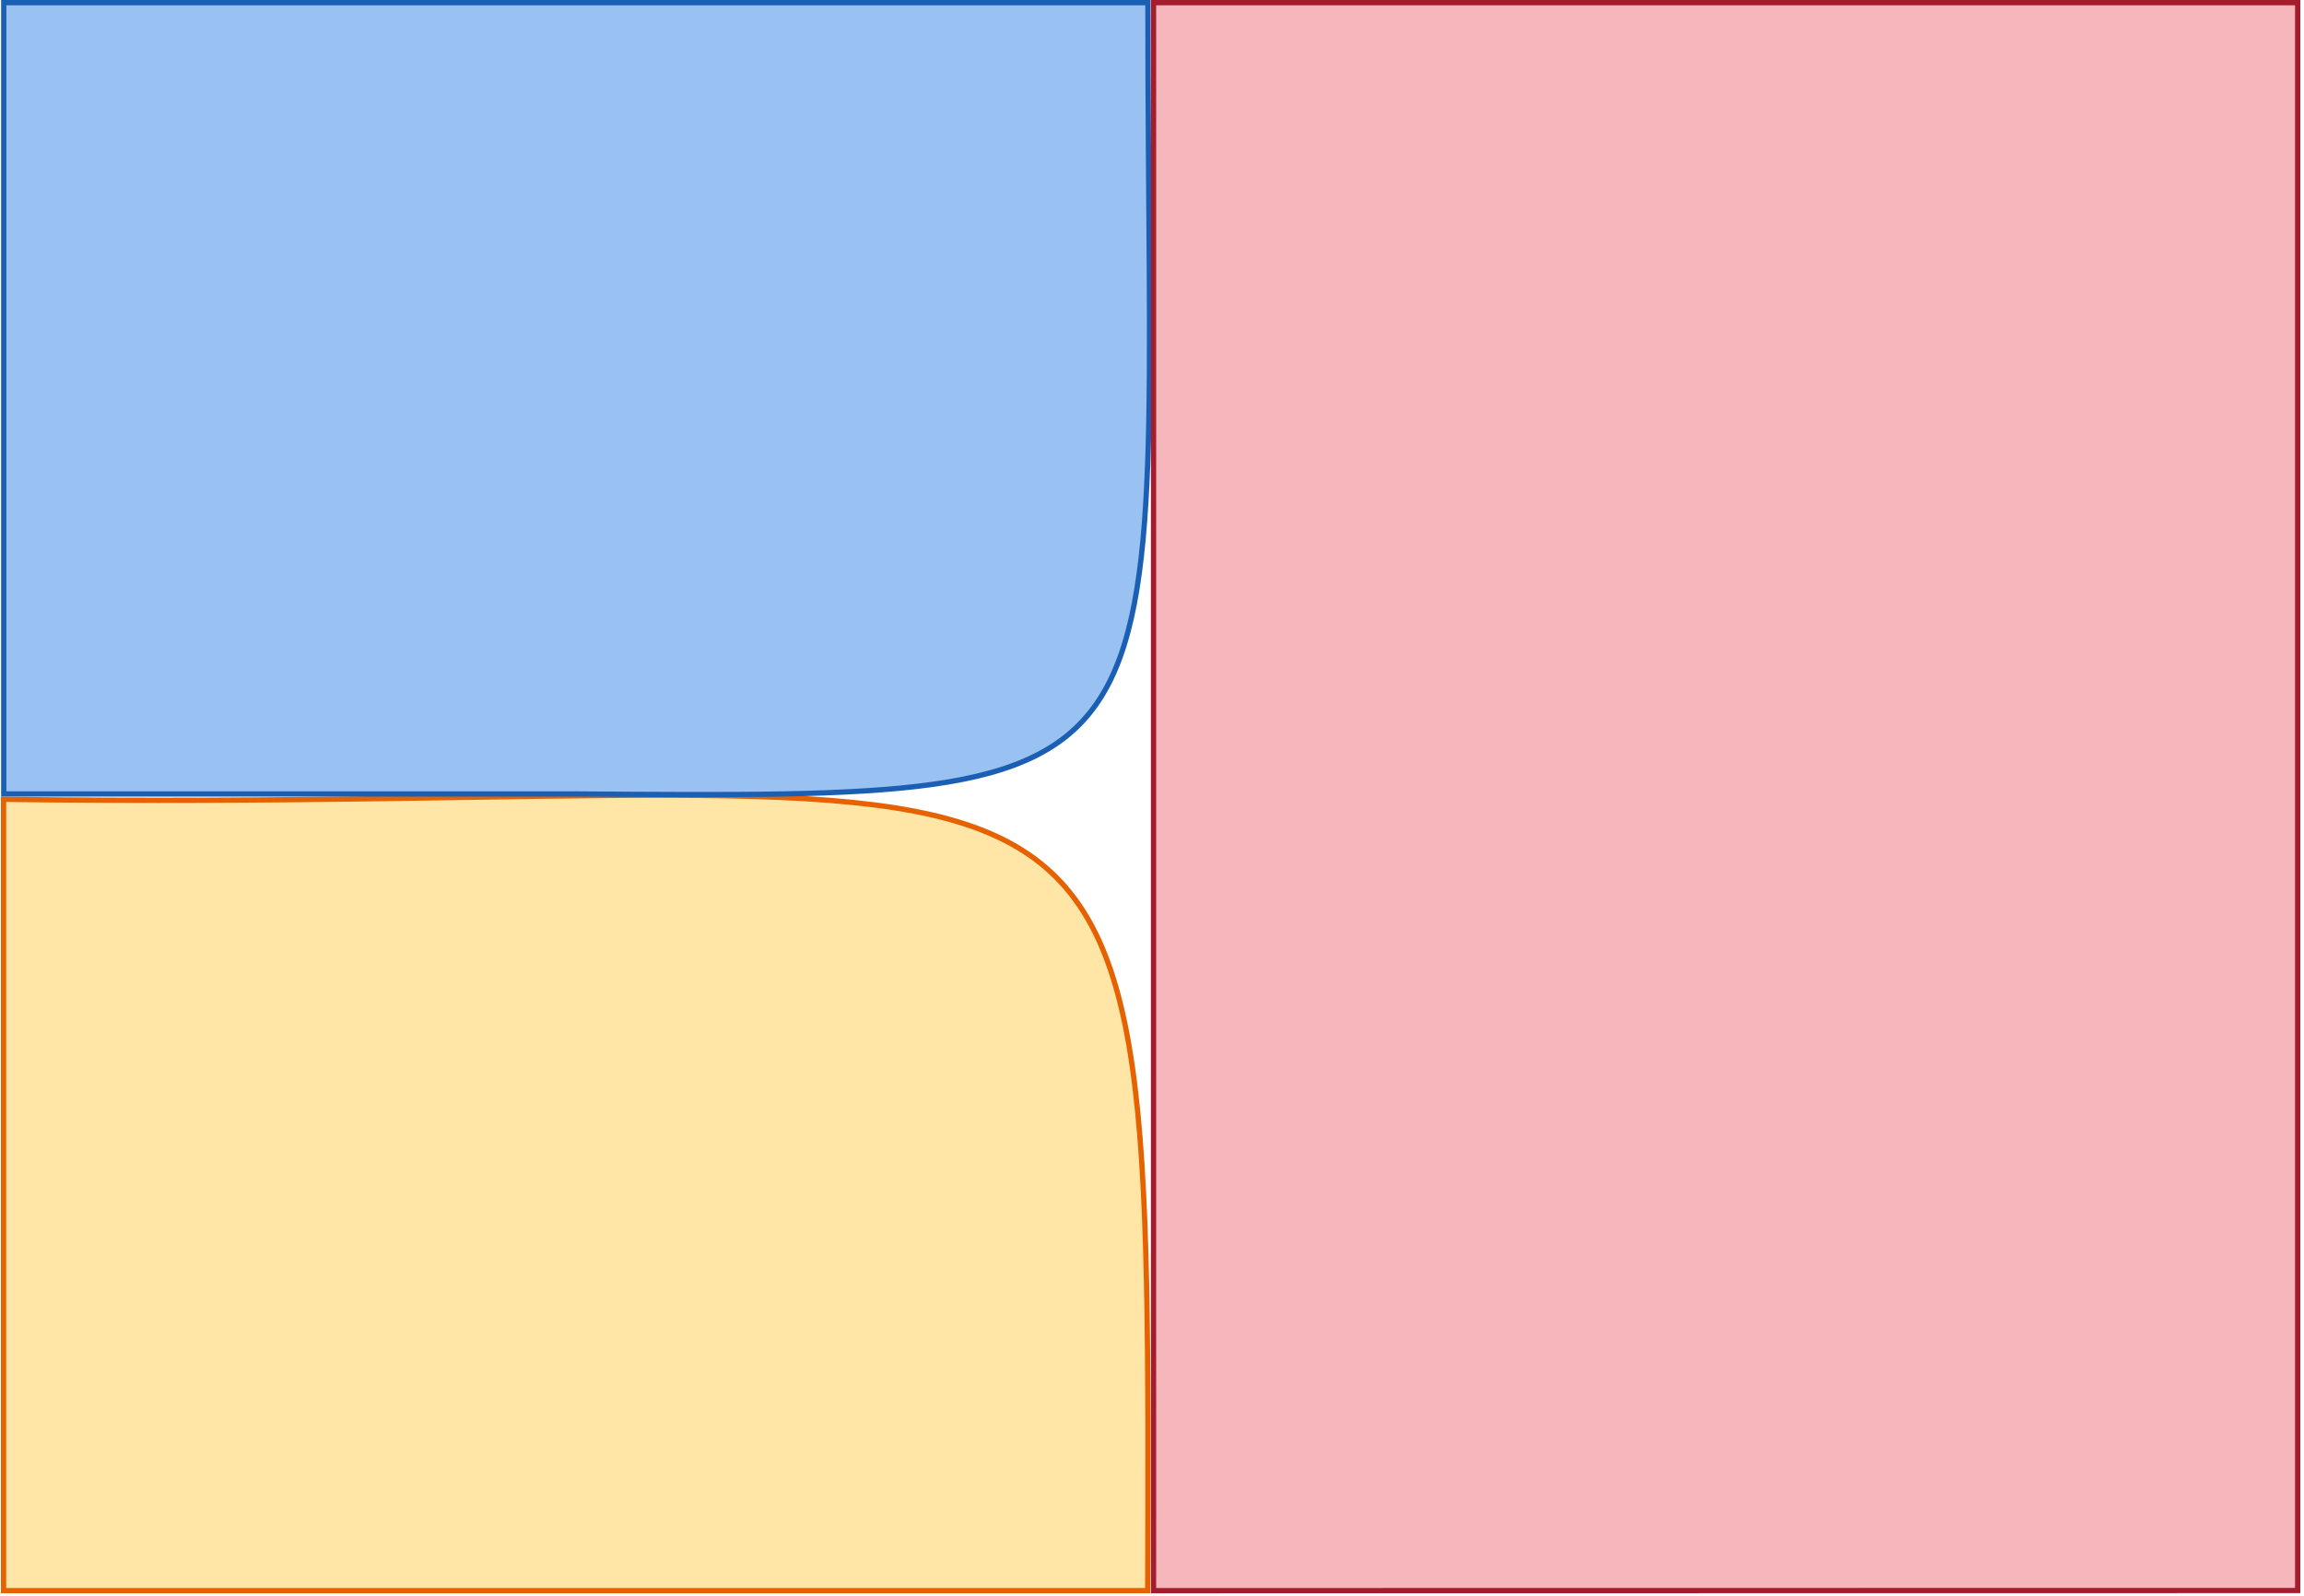
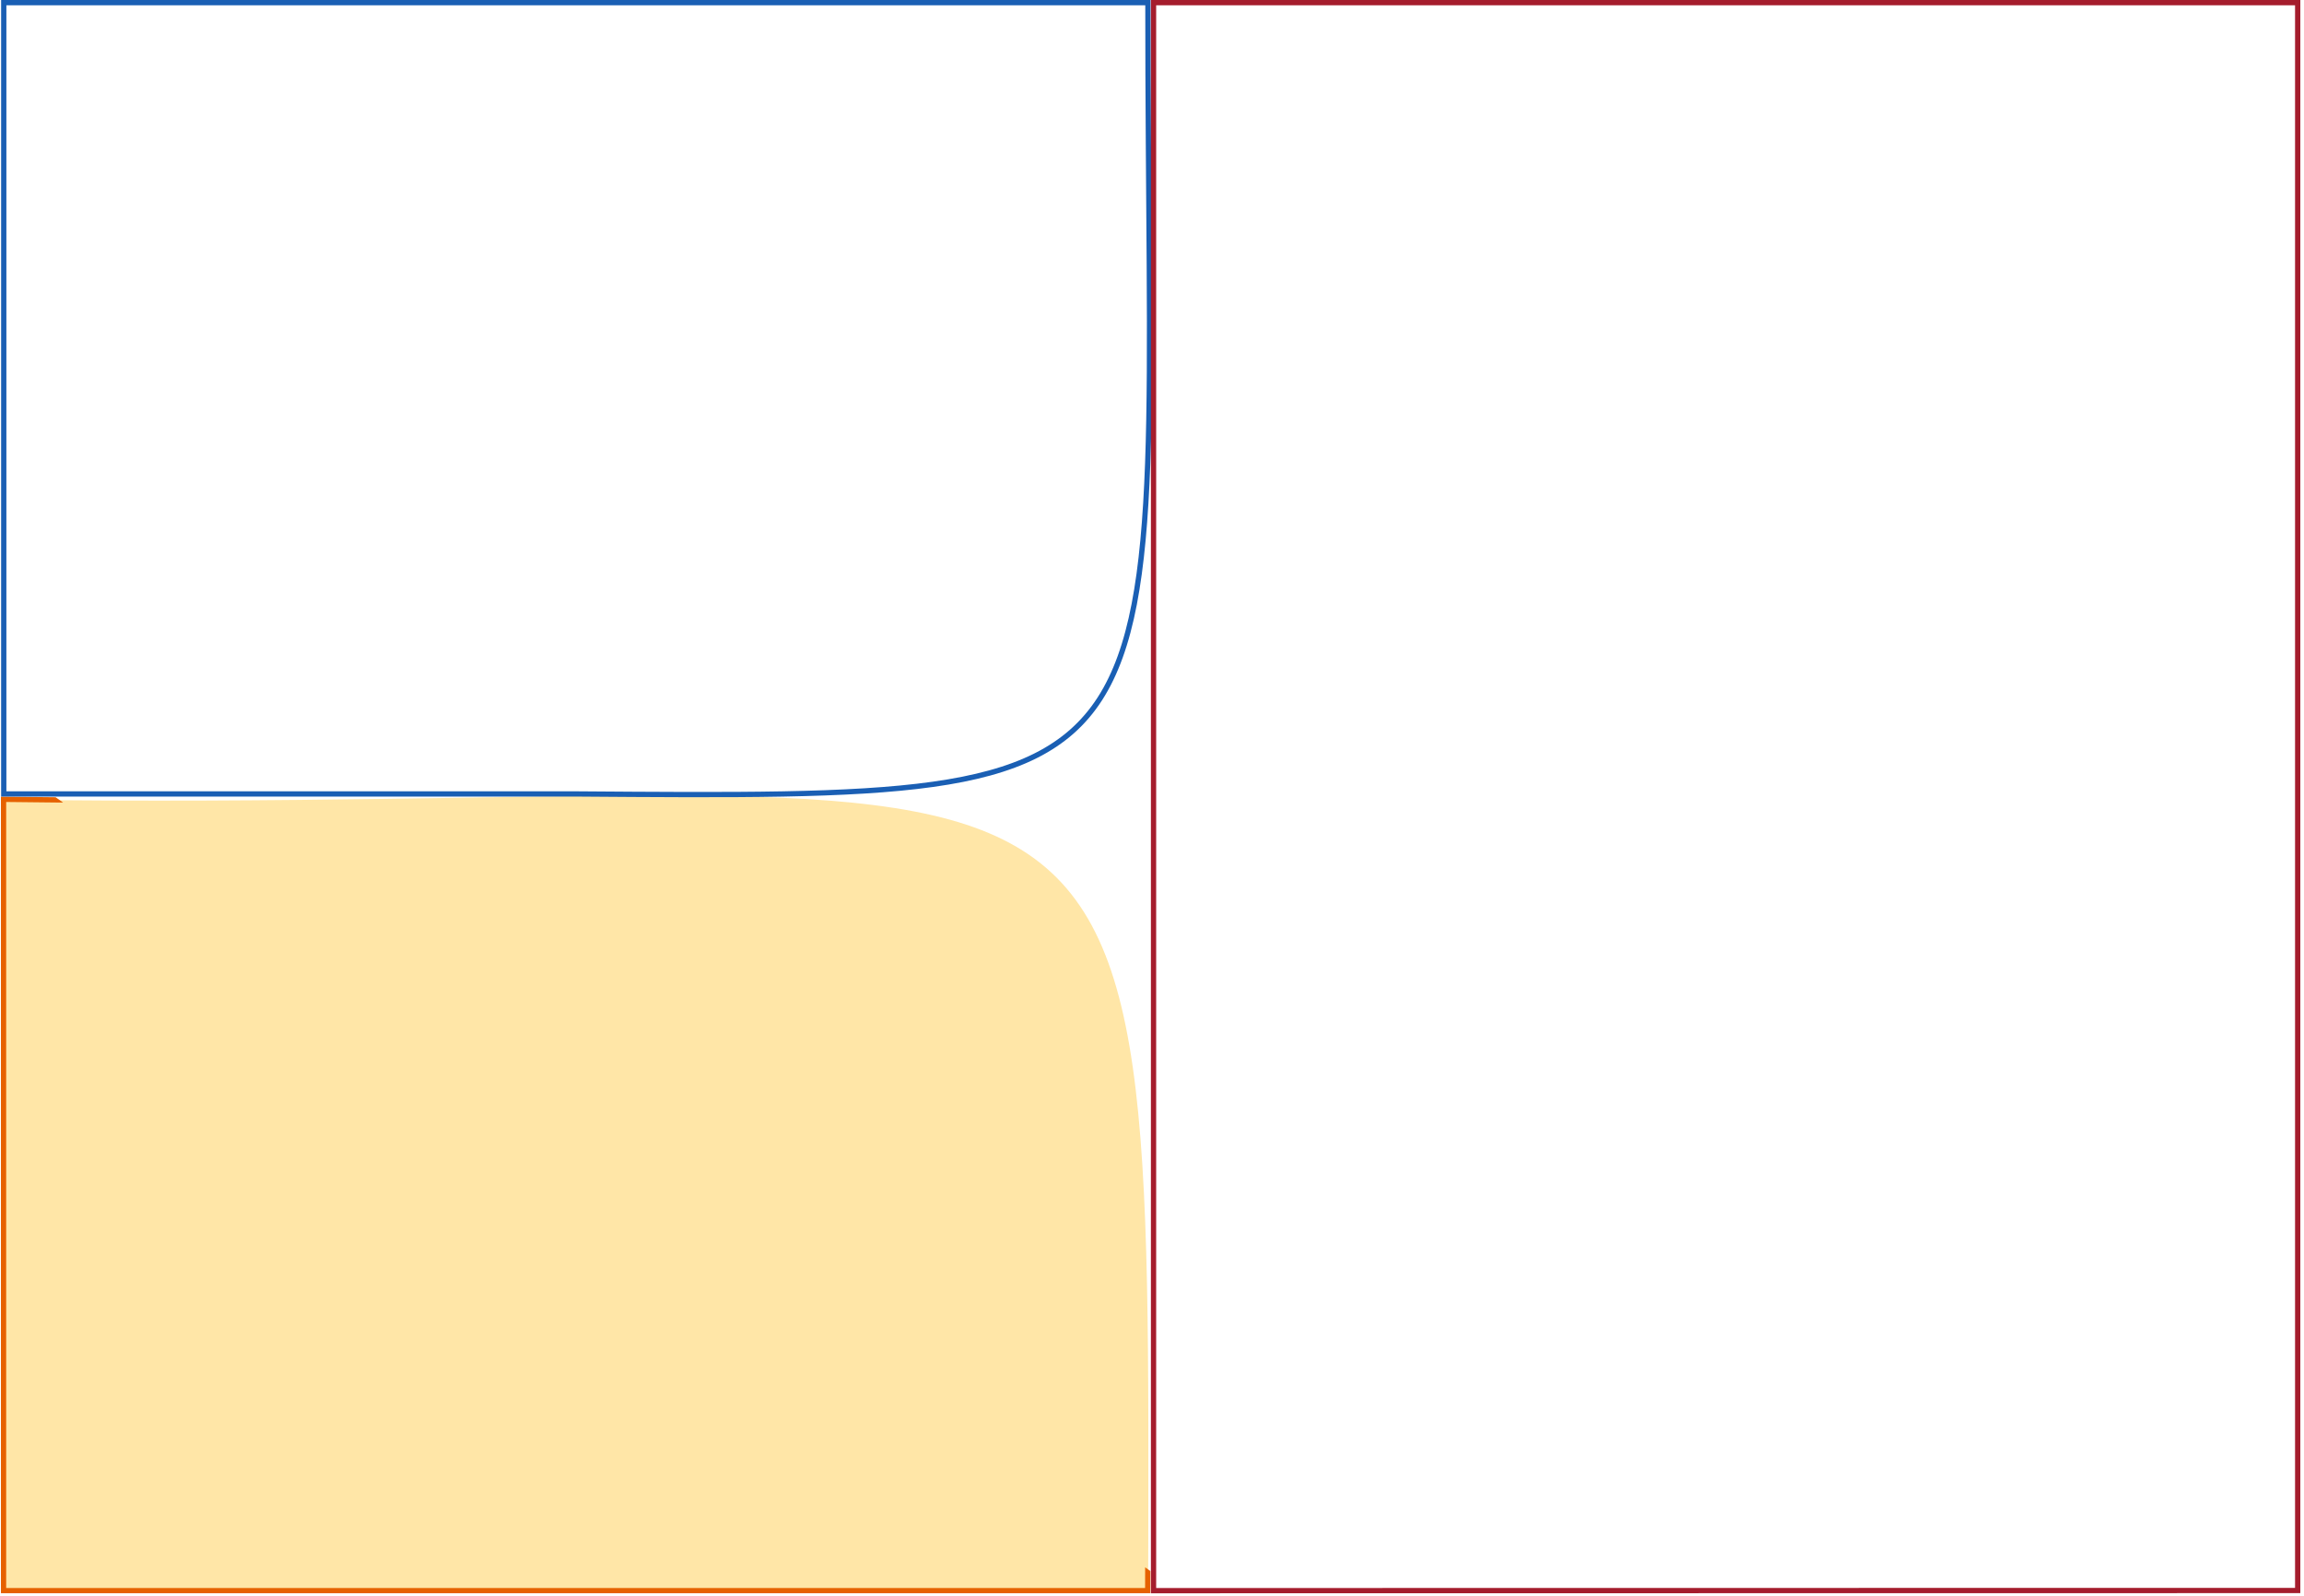
<svg xmlns="http://www.w3.org/2000/svg" width="309.748pt" height="214.654pt" viewBox="0 0 309.748 214.654" version="1.2">
  <defs>
    <clipPath id="clip1">
      <path d="M 0.125 106 L 155 106 L 155 214 L 0.125 214 Z M 0.125 106 " />
    </clipPath>
    <clipPath id="clip2">
-       <path d="M 0.125 102 L 159 102 L 159 214.309 L 0.125 214.309 Z M 0.125 102 " />
+       <path d="M 0.125 102 L 159 214.309 L 0.125 214.309 Z M 0.125 102 " />
    </clipPath>
    <clipPath id="clip3">
-       <path d="M 0.125 0 L 155 0 L 155 107 L 0.125 107 Z M 0.125 0 " />
-     </clipPath>
+       </clipPath>
    <clipPath id="clip4">
      <path d="M 0.125 0 L 159 0 L 159 111 L 0.125 111 Z M 0.125 0 " />
    </clipPath>
    <clipPath id="clip5">
      <path d="M 155 0 L 309.375 0 L 309.375 214 L 155 214 Z M 155 0 " />
    </clipPath>
    <clipPath id="clip6">
      <path d="M 151 0 L 309.375 0 L 309.375 214.309 L 151 214.309 Z M 151 0 " />
    </clipPath>
  </defs>
  <g id="surface1">
    <g clip-path="url(#clip1)" clip-rule="nonzero">
      <path style=" stroke:none;fill-rule:evenodd;fill:rgb(100%,90.195%,65.489%);fill-opacity:1;" d="M 0.477 107.516 L 0.477 213.953 L 154.359 213.953 C 154.641 85.625 155.875 109.57 0.477 107.516 Z M 0.477 107.516 " />
    </g>
    <g clip-path="url(#clip2)" clip-rule="nonzero">
      <path style="fill:none;stroke-width:0.709;stroke-linecap:butt;stroke-linejoin:miter;stroke:rgb(90.195%,38.039%,0%);stroke-opacity:1;stroke-miterlimit:4;" d="M 0.353 107.689 L 0.353 214.298 L 154.484 214.298 C 154.766 85.763 156.002 109.747 0.353 107.689 Z M 0.353 107.689 " transform="matrix(0.998,0,0,0.998,0.124,0)" />
    </g>
    <g clip-path="url(#clip3)" clip-rule="nonzero">
      <path style=" stroke:none;fill-rule:evenodd;fill:rgb(59.999%,75.685%,94.508%);fill-opacity:1;" d="M 77.445 106.793 L 0.504 106.793 L 0.504 0.355 L 154.383 0.355 C 154.359 107.516 162.824 107.426 77.445 106.793 Z M 77.445 106.793 " />
    </g>
    <g clip-path="url(#clip4)" clip-rule="nonzero">
      <path style="fill:none;stroke-width:0.709;stroke-linecap:butt;stroke-linejoin:miter;stroke:rgb(10.196%,37.254%,70.587%);stroke-opacity:1;stroke-miterlimit:4;" d="M 77.446 106.965 L 0.381 106.965 L 0.381 0.356 L 154.508 0.356 C 154.484 107.689 162.963 107.599 77.446 106.965 Z M 77.446 106.965 " transform="matrix(0.998,0,0,0.998,0.124,0)" />
    </g>
    <g clip-path="url(#clip5)" clip-rule="nonzero">
-       <path style=" stroke:none;fill-rule:evenodd;fill:rgb(96.469%,71.764%,73.724%);fill-opacity:1;" d="M 309.02 213.938 L 155.141 213.957 L 155.141 0.355 L 309.02 0.355 Z M 309.02 213.938 " />
-     </g>
+       </g>
    <g clip-path="url(#clip6)" clip-rule="nonzero">
      <path style="fill:none;stroke-width:0.709;stroke-linecap:butt;stroke-linejoin:miter;stroke:rgb(64.705%,11.372%,17.647%);stroke-opacity:1;stroke-miterlimit:4;" d="M 309.394 214.282 L 155.267 214.302 L 155.267 0.356 L 309.394 0.356 Z M 309.394 214.282 " transform="matrix(0.998,0,0,0.998,0.124,0)" />
    </g>
  </g>
</svg>